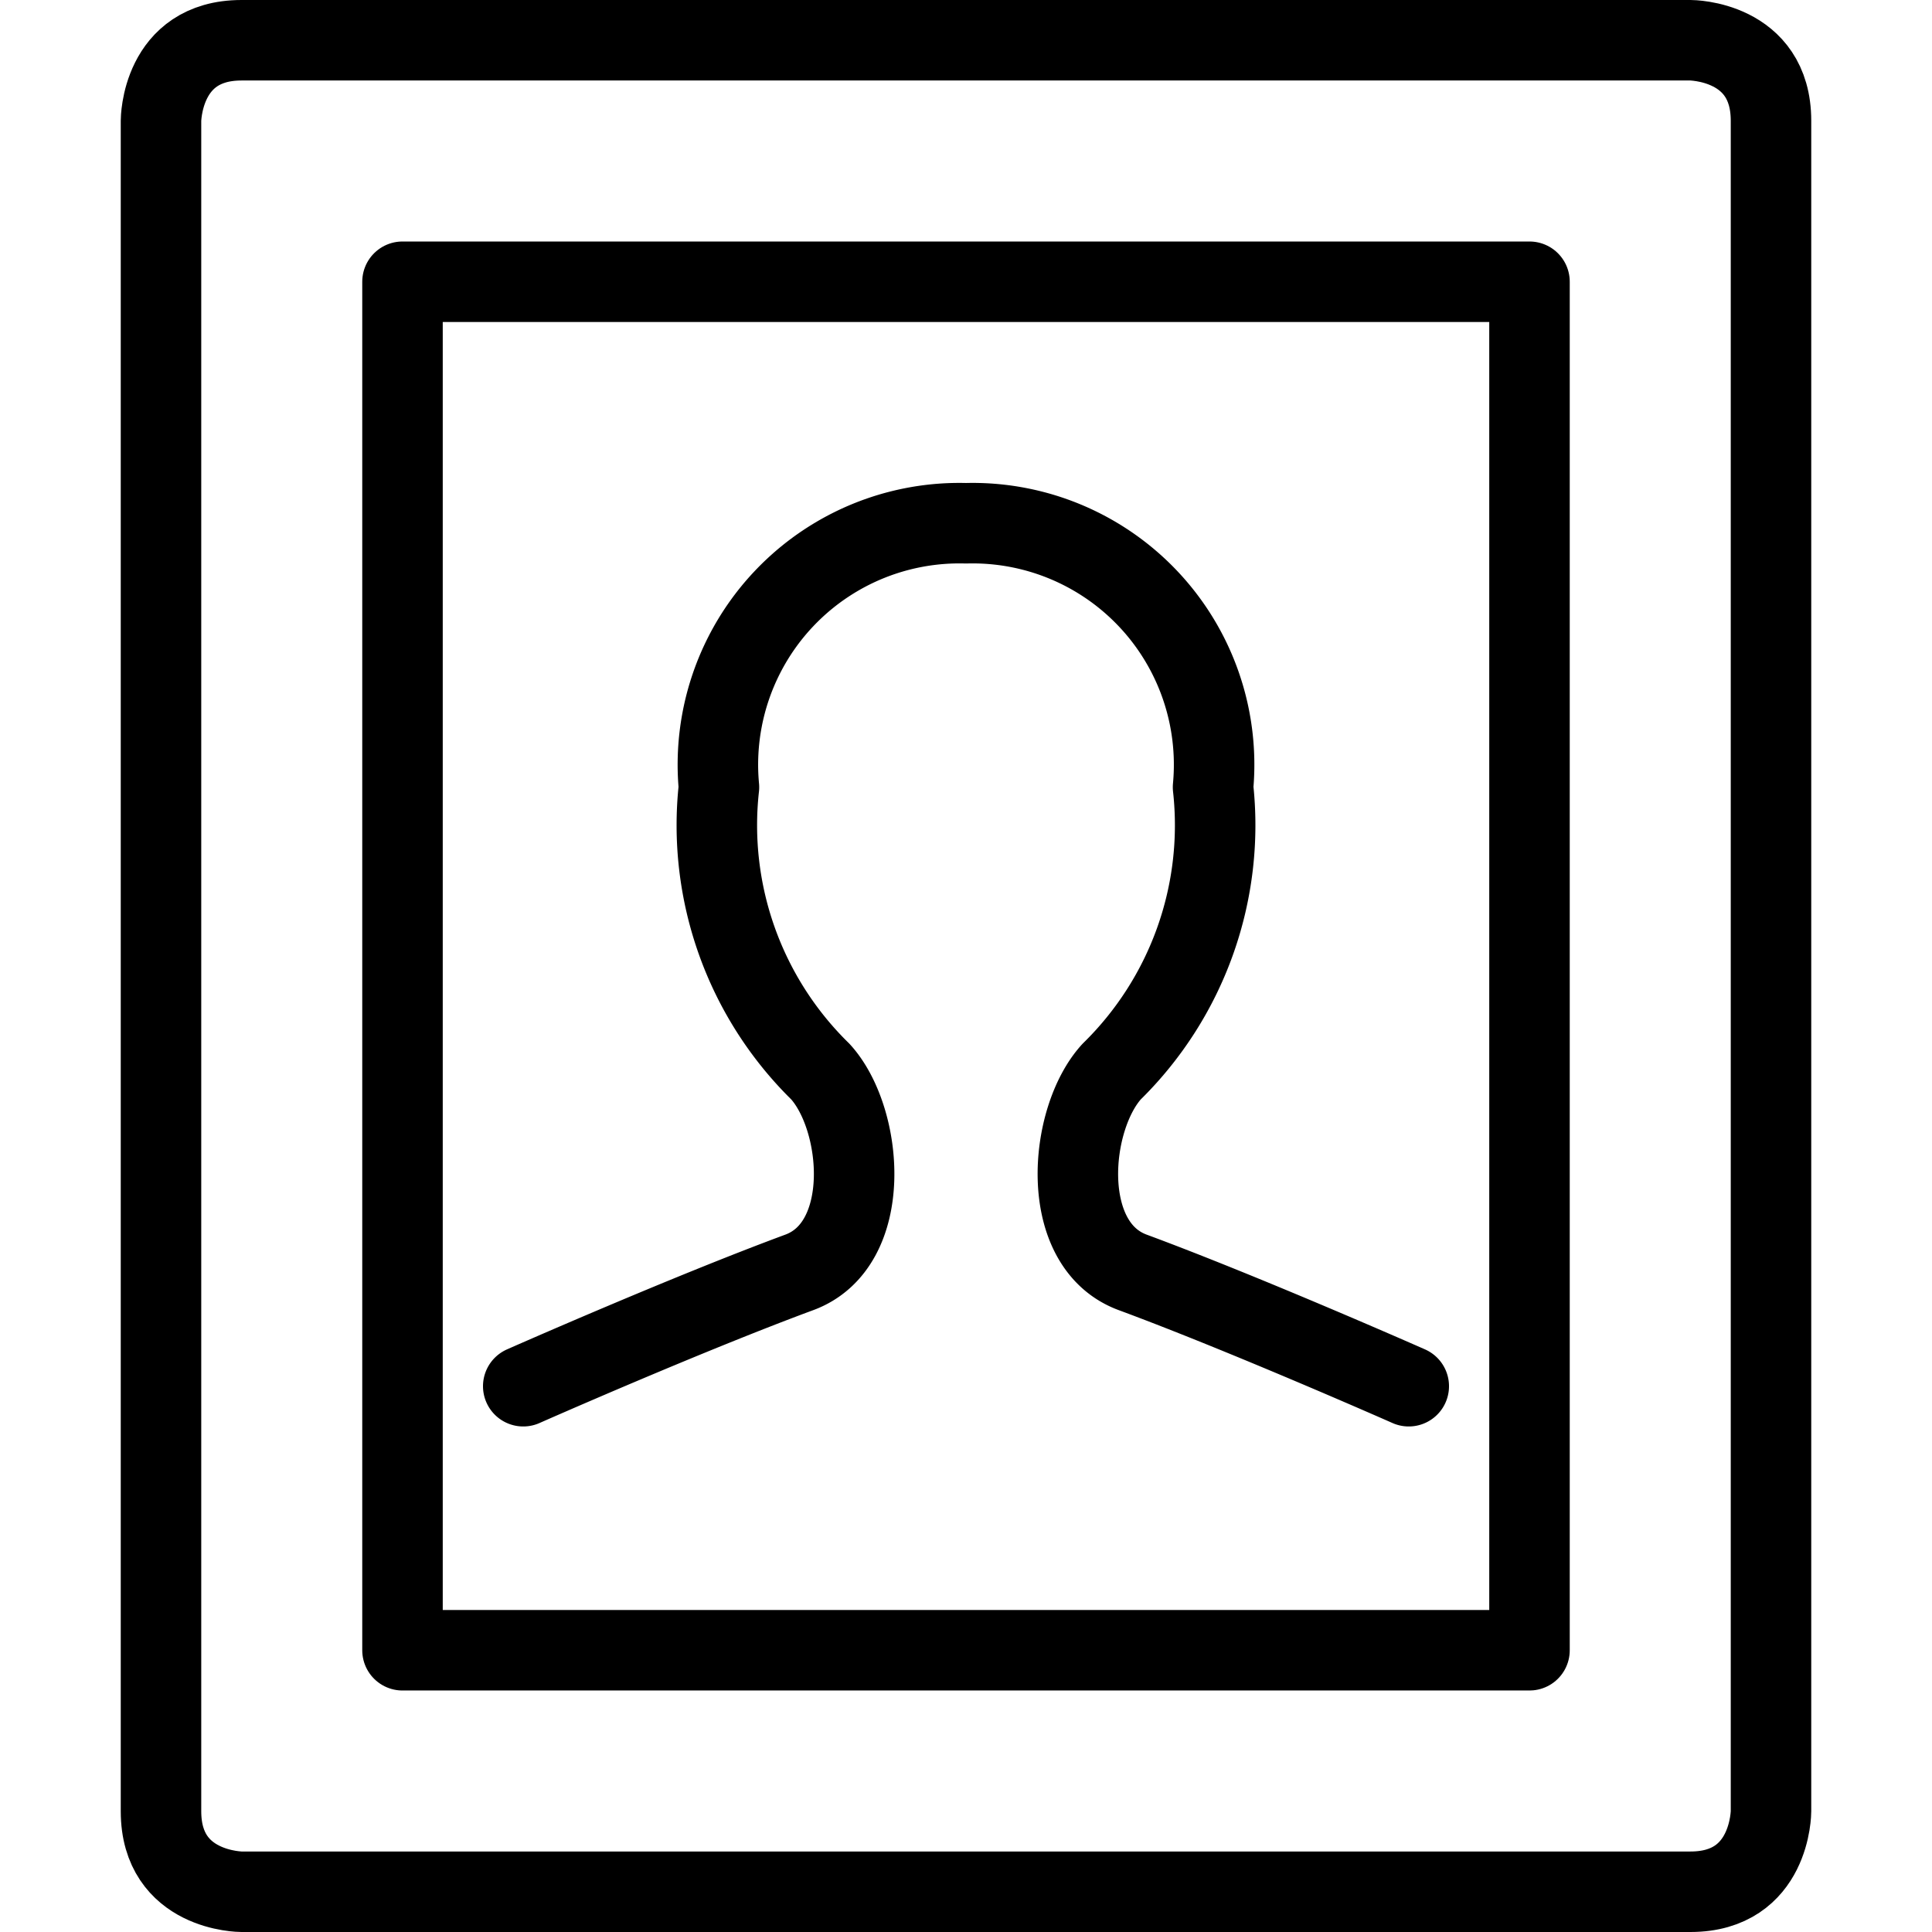
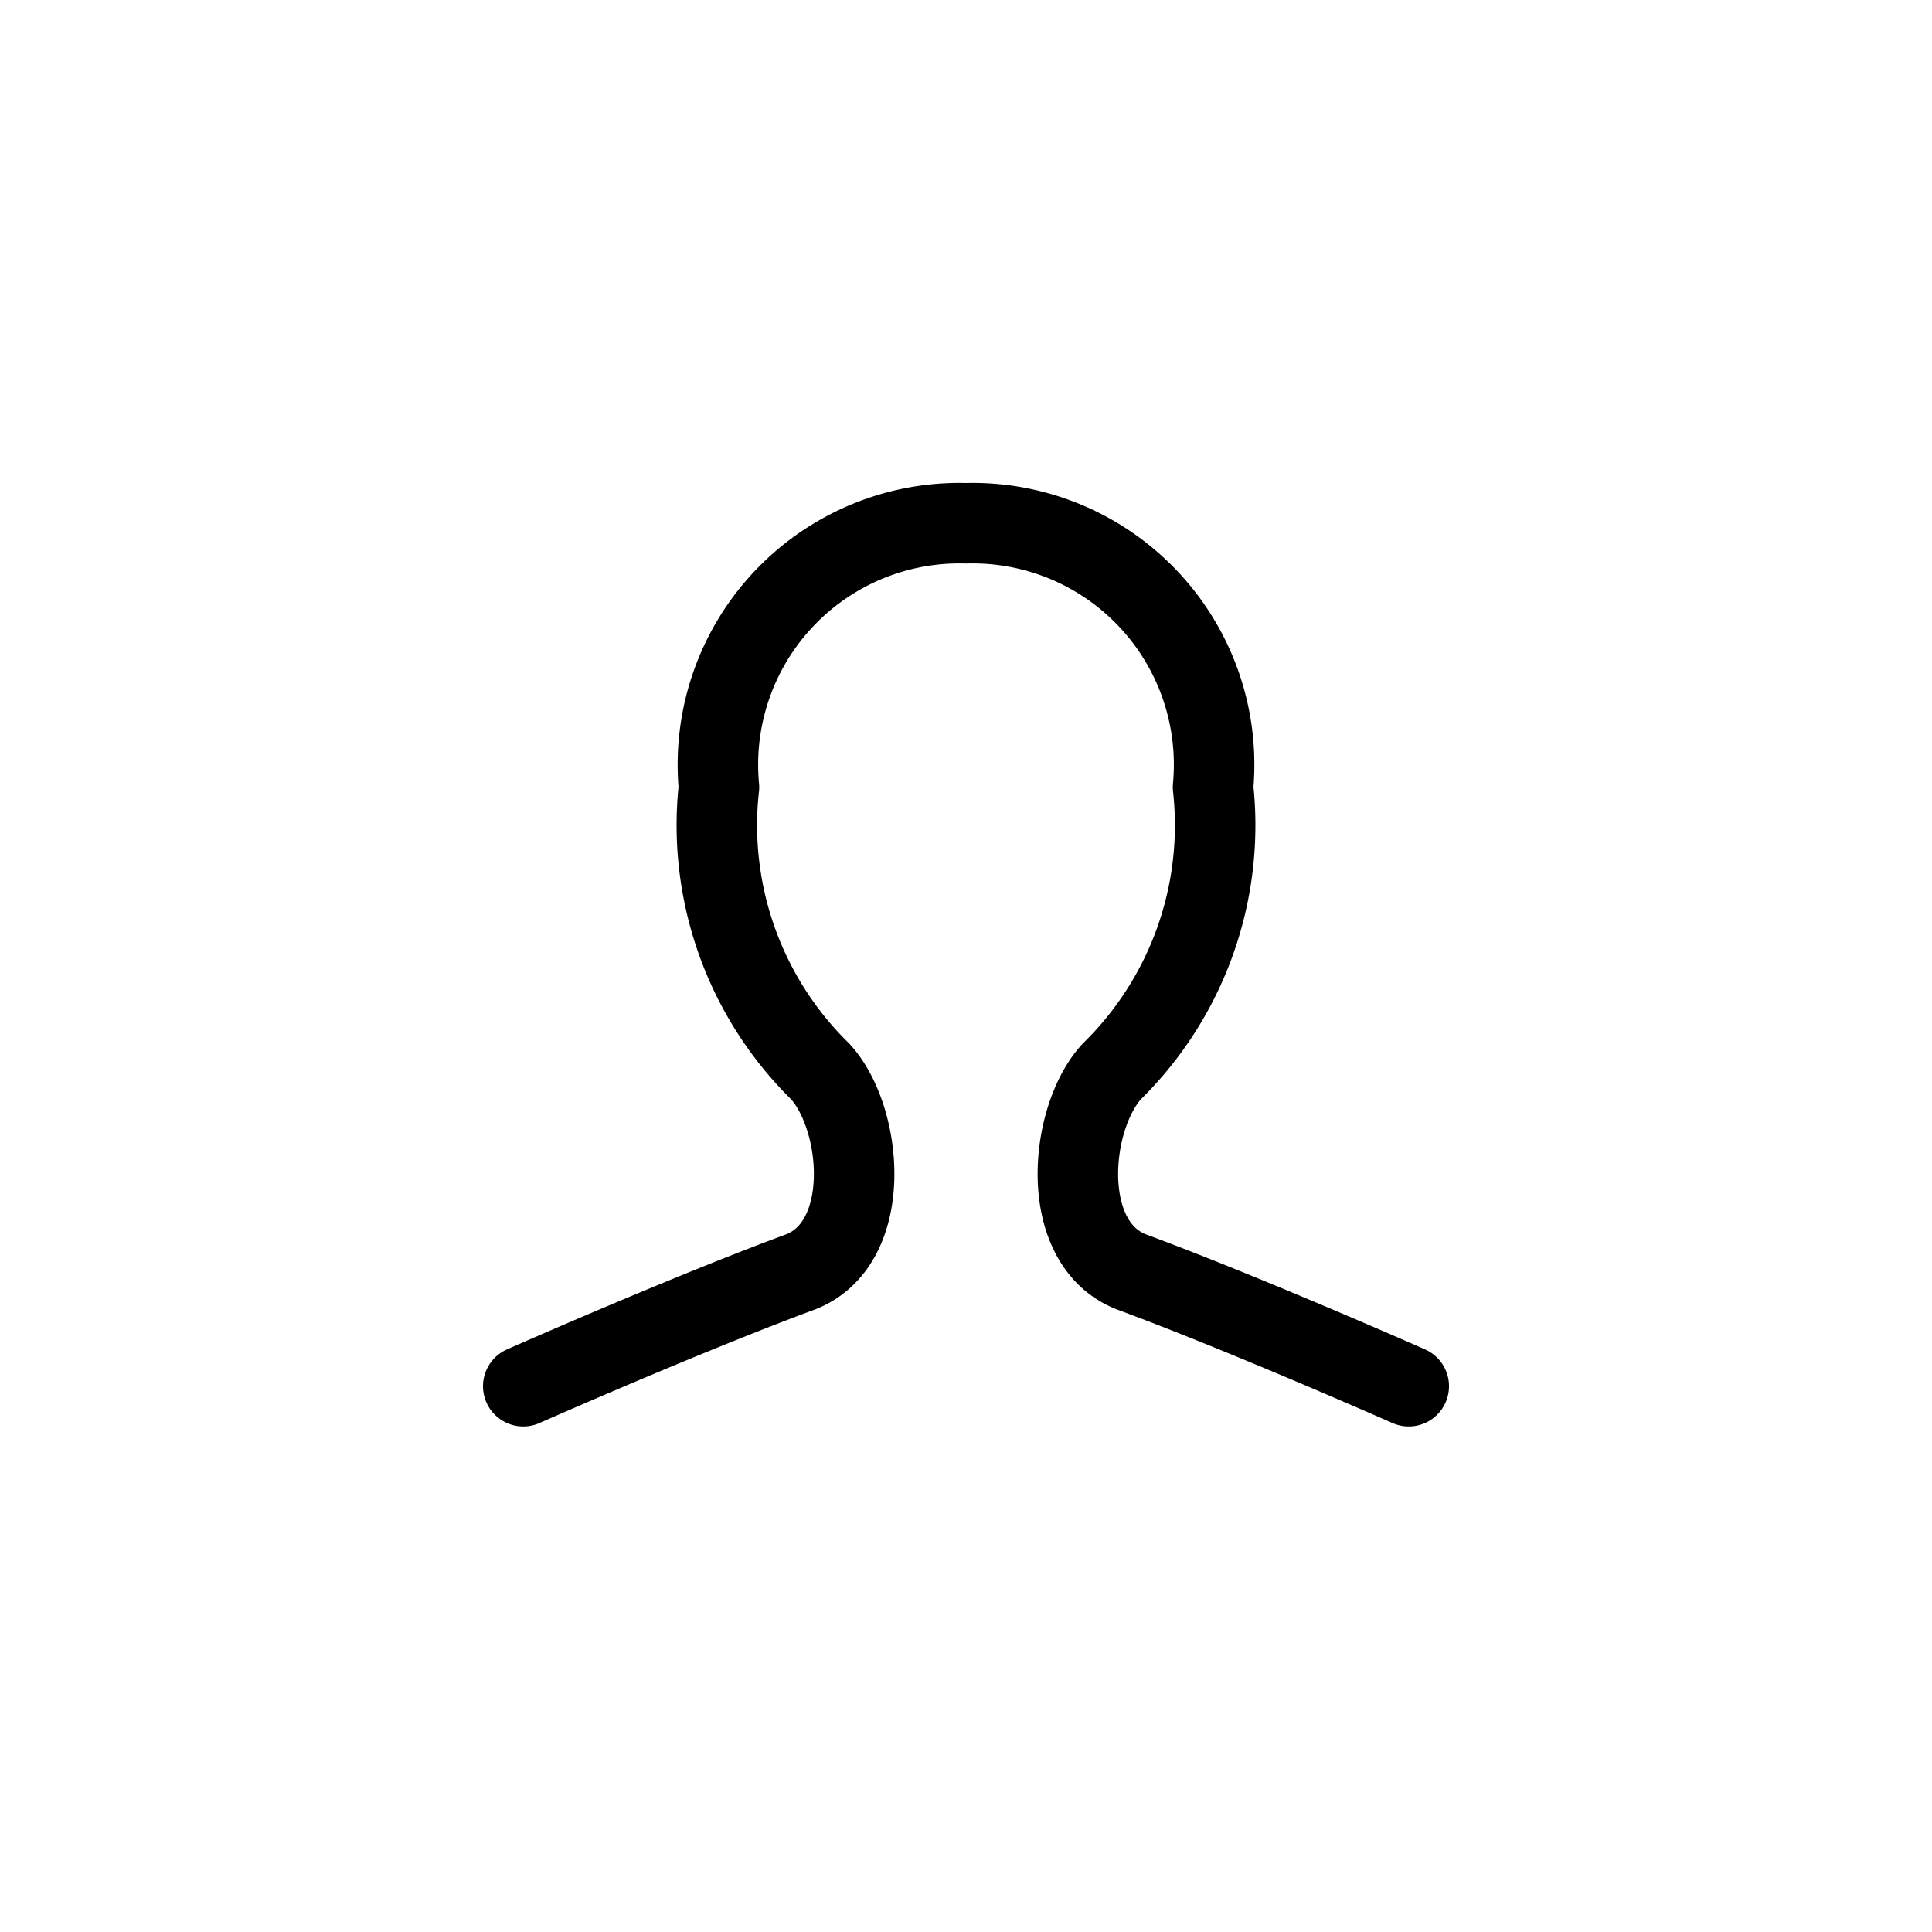
<svg xmlns="http://www.w3.org/2000/svg" id="Light" viewBox="0 0 24 24">
  <defs />
  <title>single-neutral-profile-picture</title>
-   <path d="M3 0.5h18s1 0 1 1v21s0 1 -1 1H3s-1 0 -1 -1v-21s0 -1 1 -1" fill="none" stroke="#000000" stroke-linecap="round" stroke-linejoin="round" stroke-width="1" />
-   <path d="M5 3.5h14v17H5Z" fill="none" stroke="#000000" stroke-linecap="round" stroke-linejoin="round" stroke-width="1" />
  <path d="M17.5 17.22s-2.02 -0.893 -3.432 -1.415c-0.926 -0.345 -0.794 -1.907 -0.258 -2.494a4.285 4.285 0 0 0 1.259 -3.532A3 3 0 0 0 12 6.5a3 3 0 0 0 -3.069 3.279 4.285 4.285 0 0 0 1.259 3.532c0.536 0.587 0.668 2.149 -0.258 2.494C8.52 16.327 6.5 17.22 6.5 17.22" fill="none" stroke="#000000" stroke-linecap="round" stroke-linejoin="round" stroke-width="1" />
</svg>